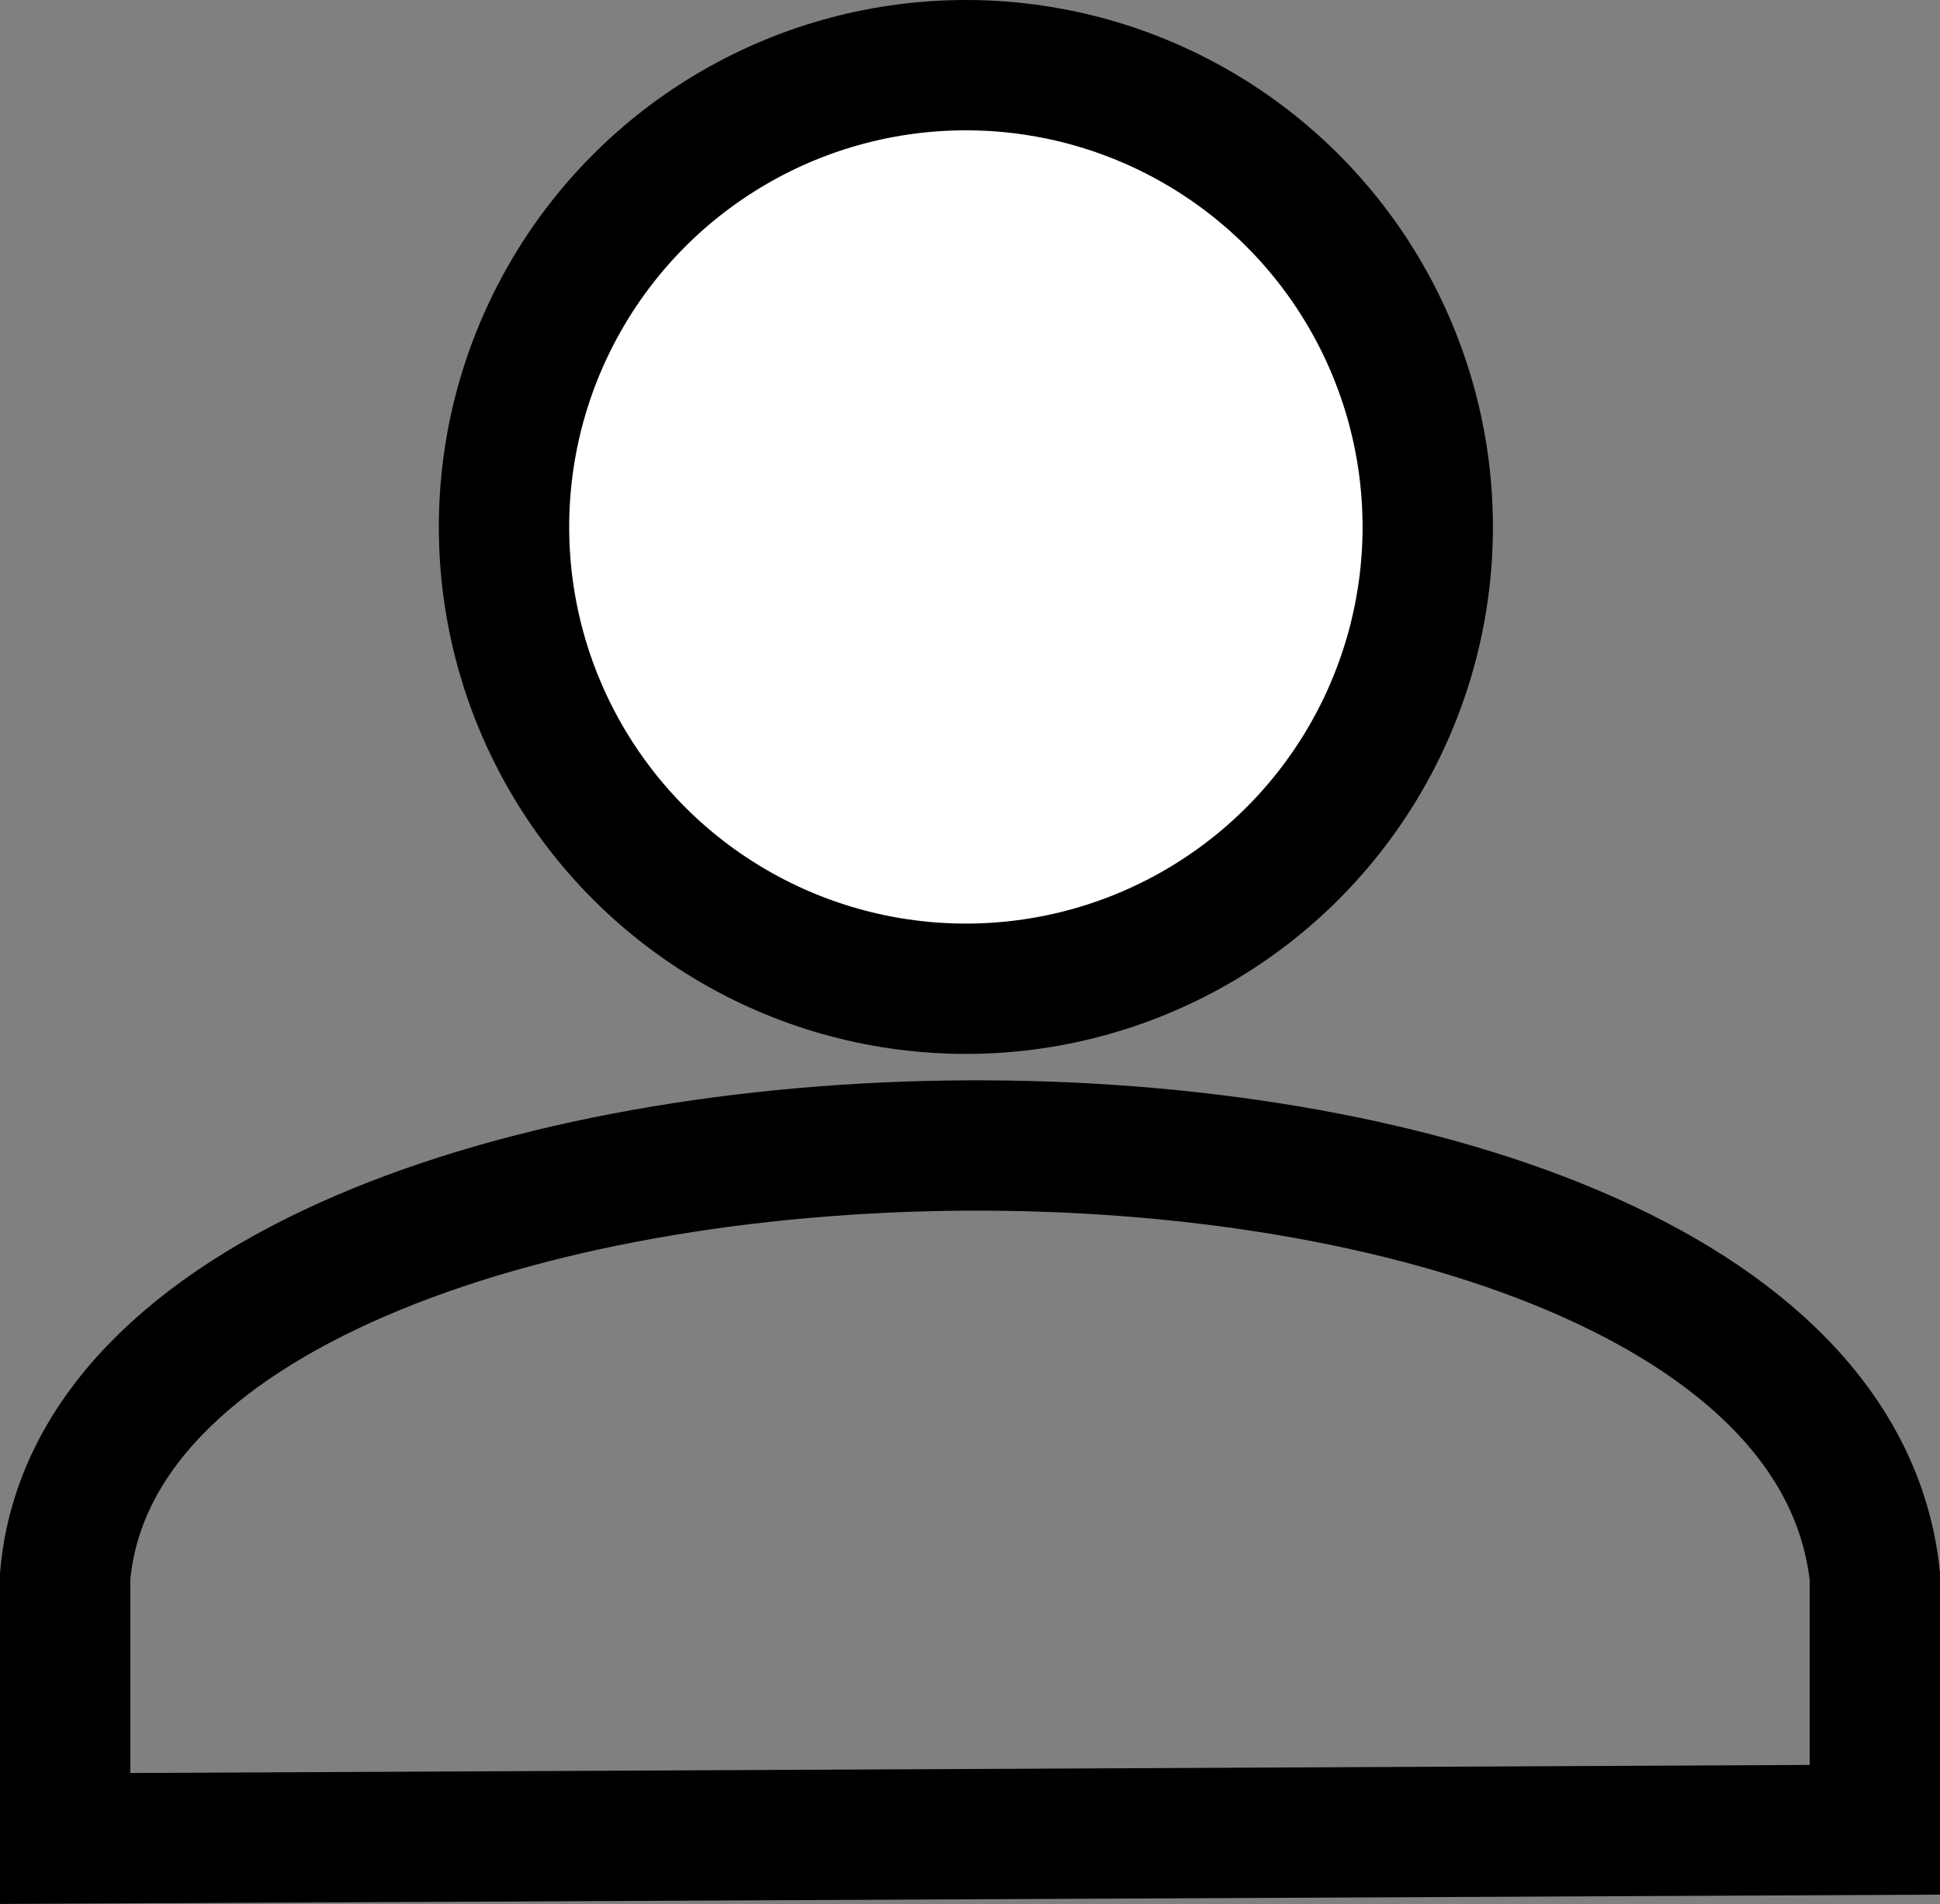
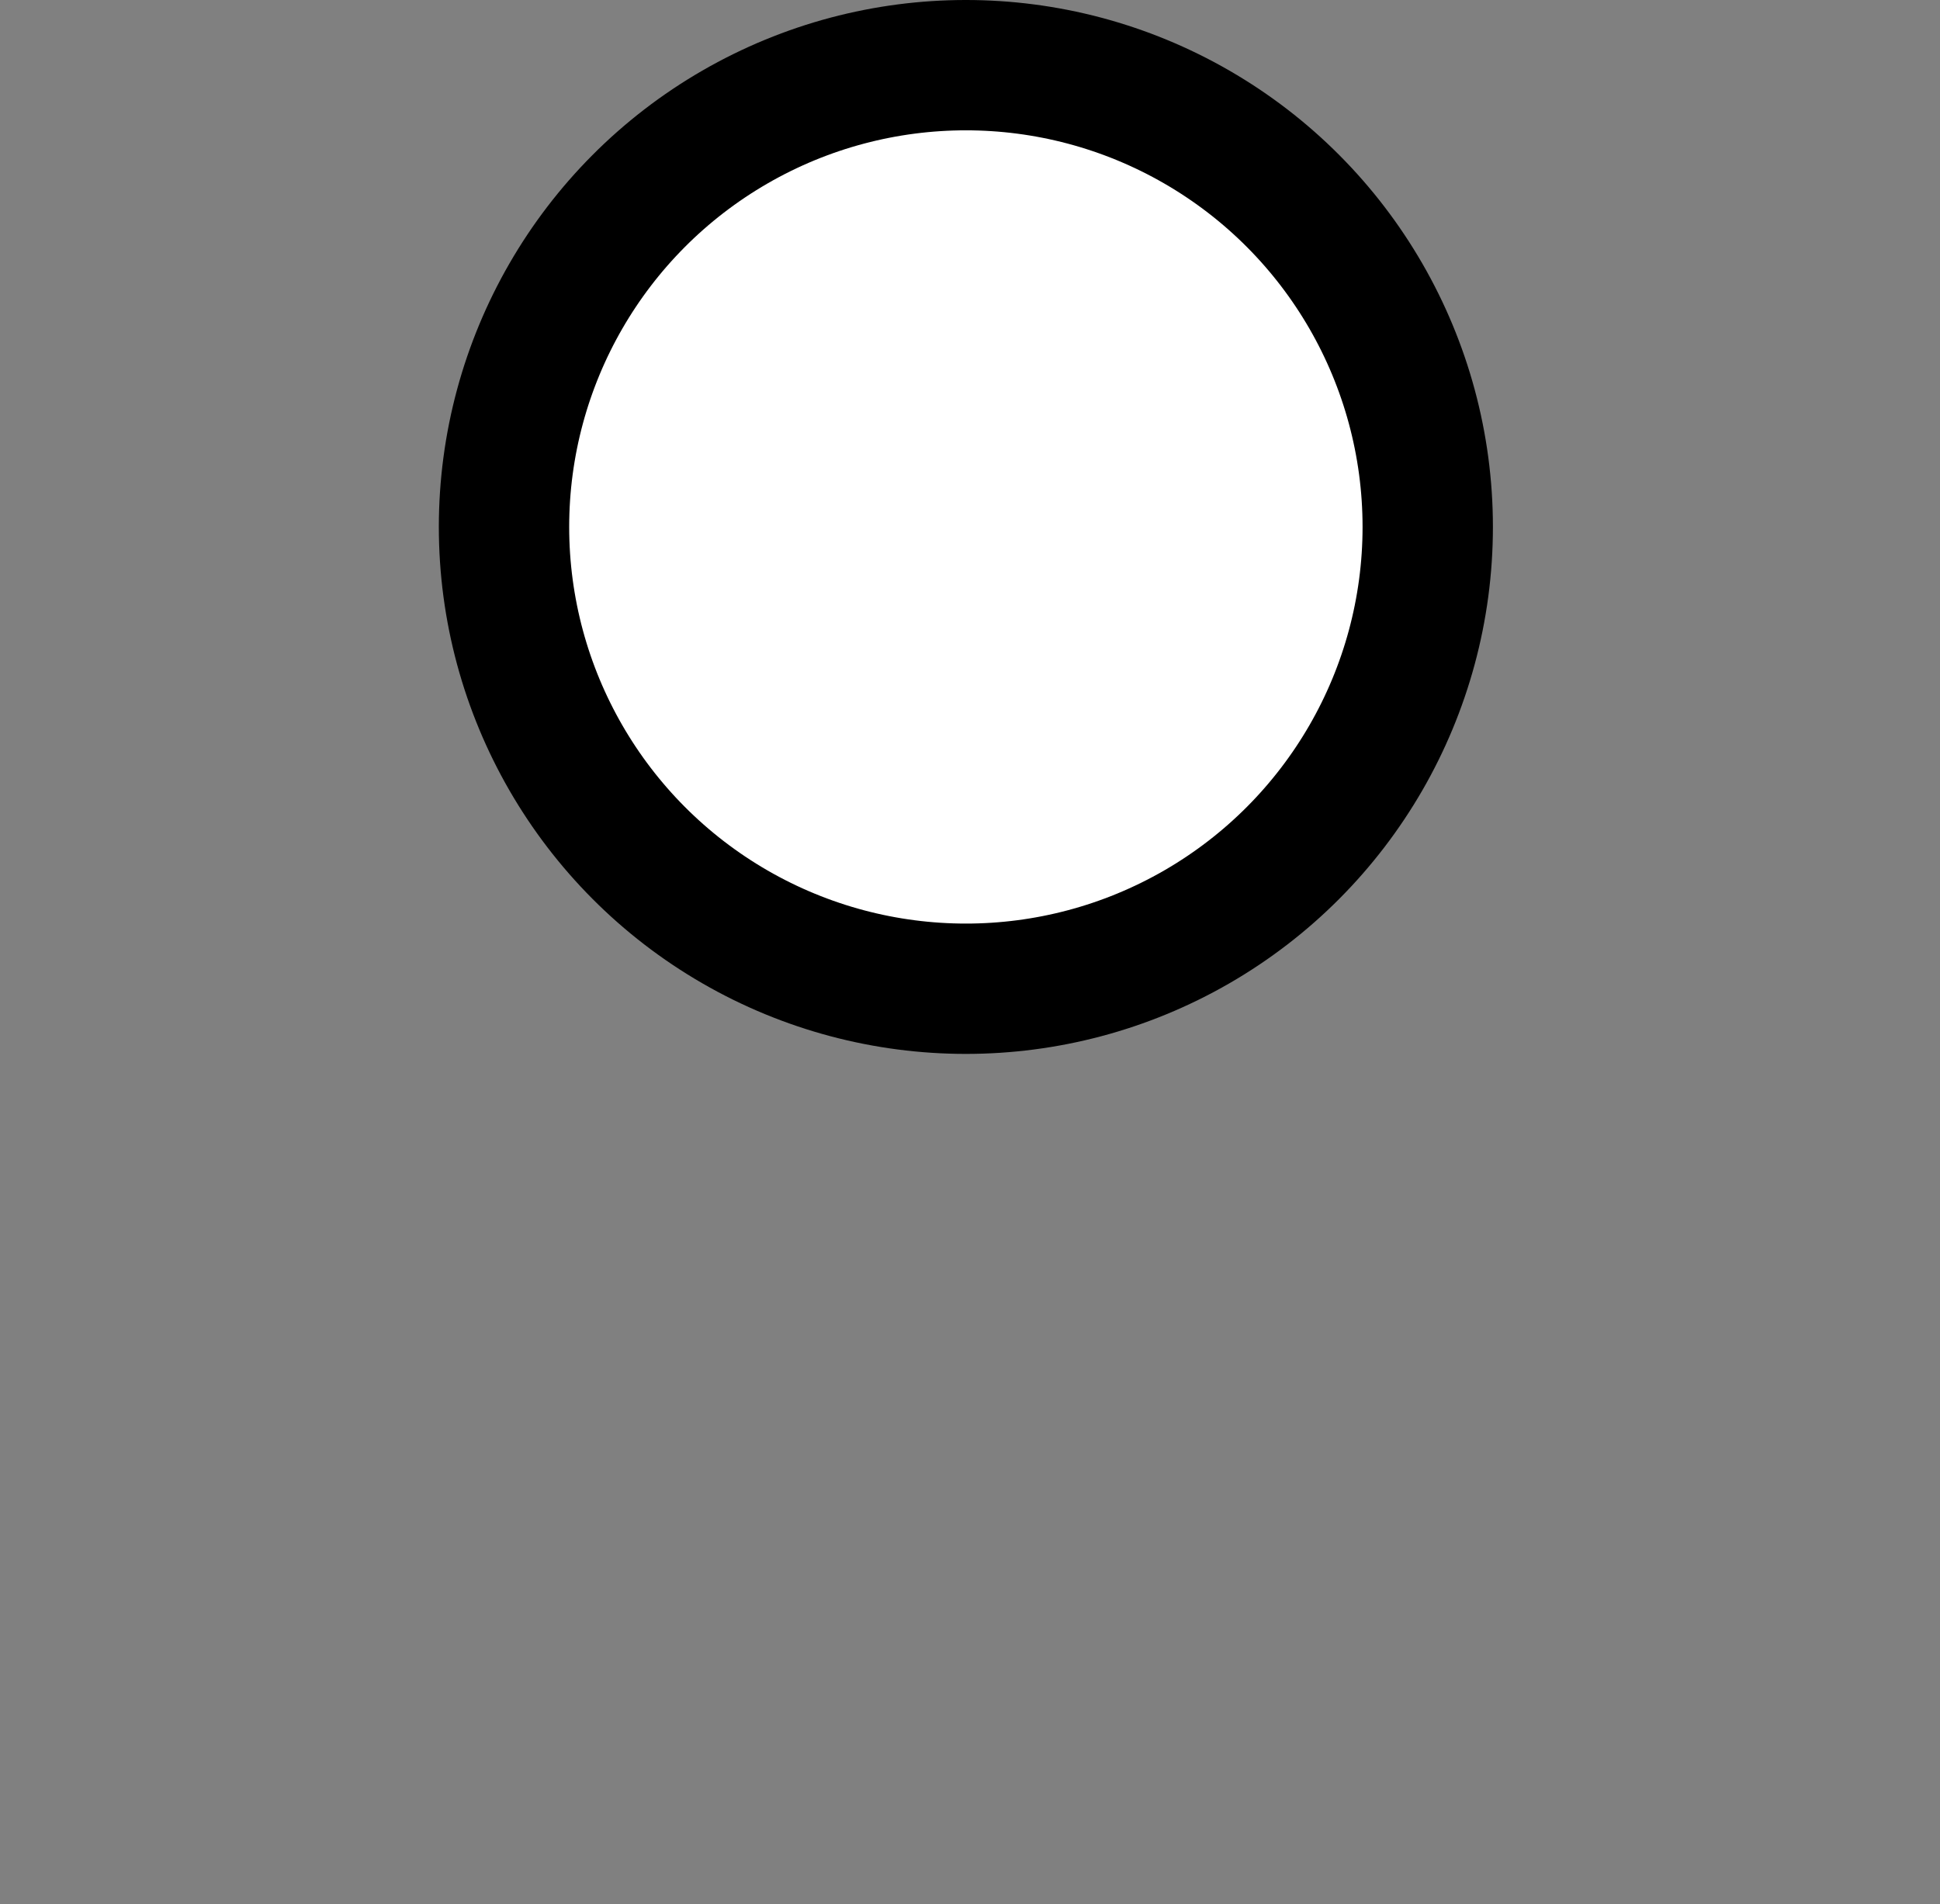
<svg xmlns="http://www.w3.org/2000/svg" id="Layer_1" data-name="Layer 1" viewBox="0 0 44.65 43.83">
  <rect x="0" y="0" width="44.65" height="43.83" fill="#808080" stroke="none" />
  <defs>
    <style>
      .cls-1 {
        fill: none;
      }

      .cls-1, .cls-2 {
        stroke: #000;
        stroke-miterlimit: 10;
        stroke-width: 3px;
      }

      .cls-2 {
        fill: #fff;
      }
    </style>
  </defs>
  <circle class="cls-2" cx="22.23" cy="12.13" r="10.63" />
-   <path class="cls-1" d="m43.15,42.12l-41.65.2h0v-6.04h0c1.15-12.98,40.21-13.45,41.65,0h0v5.84h0Z" />
</svg>